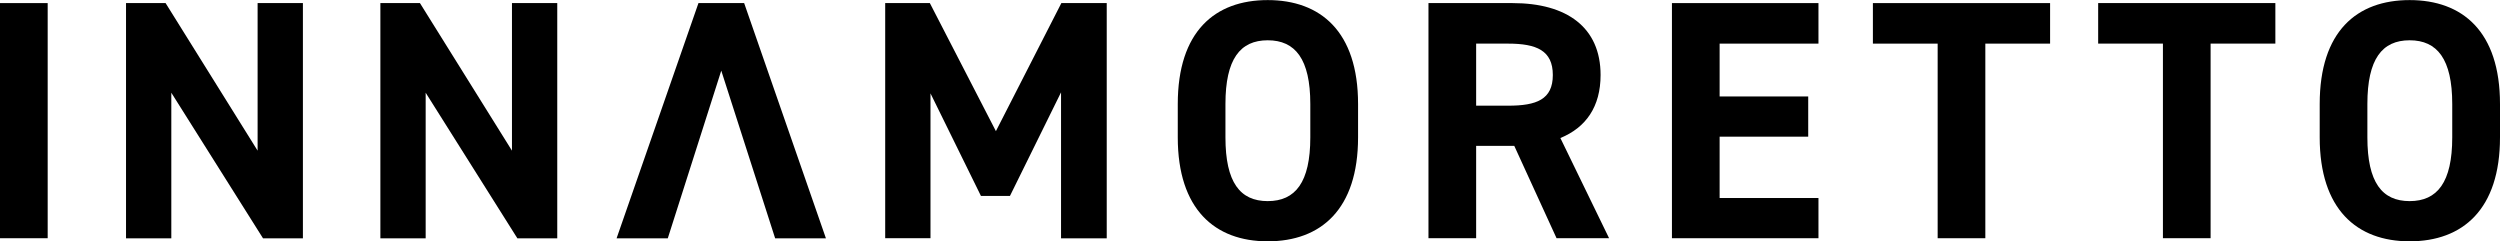
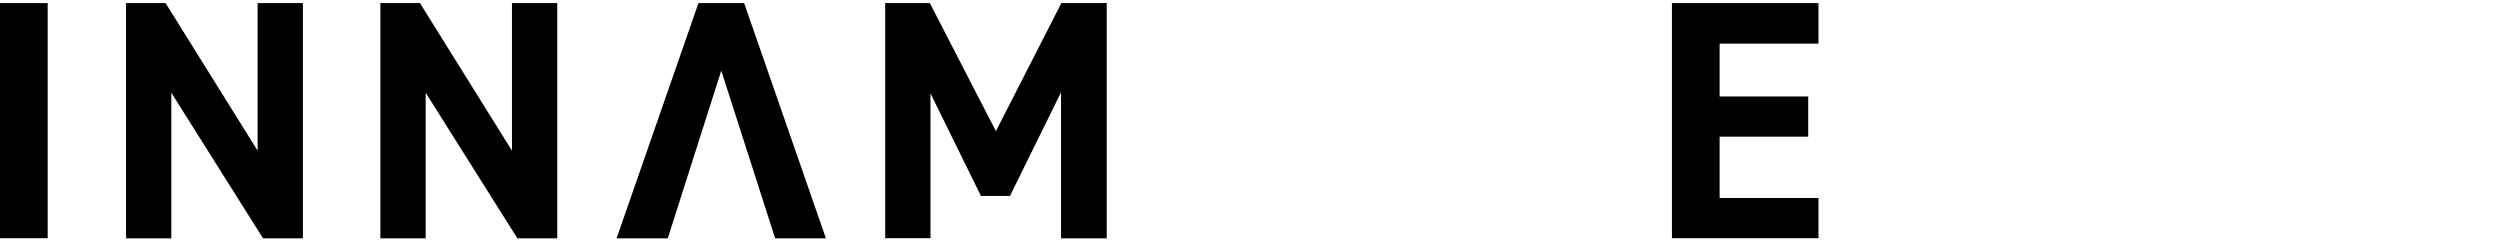
<svg xmlns="http://www.w3.org/2000/svg" viewBox="0 0 314.62 30.37" data-name="Capa 2" id="Capa_2">
  <g data-name="Capa 1" id="Capa_1-2">
    <g>
      <path d="M6,29.98H0V.39h6v29.6Z" />
      <path d="M38.12.39v29.6h-5.02l-11.54-18.32v18.32h-5.7V.39h4.98l11.58,18.57V.39h5.7Z" />
      <path d="M70.13.39v29.6h-5.02l-11.54-18.32v18.32h-5.7V.39h4.98l11.58,18.57V.39h5.7Z" />
      <path d="M77.6,29.98L87.9.39h5.75l10.29,29.6h-6.39l-6.78-21.1-6.73,21.1h-6.43Z" />
      <path d="M125.33,16.51L133.57.39h5.71v29.6h-5.75V11.62l-6.43,13.04h-3.65l-6.35-12.91v18.23h-5.7V.39h5.62l8.32,16.13Z" />
-       <path d="M159.54,30.37c-6.65,0-11.32-4.03-11.32-13.08v-4.2c0-9.14,4.68-13.08,11.32-13.08s11.37,3.95,11.37,13.08v4.2c0,9.05-4.67,13.08-11.37,13.08ZM154.22,17.29c0,5.66,1.84,8.02,5.32,8.02s5.36-2.36,5.36-8.02v-4.2c0-5.66-1.89-8.02-5.36-8.02s-5.32,2.36-5.32,8.02v4.2Z" />
-       <path d="M195.89,29.98l-5.32-11.62h-4.8v11.62h-6V.39h10.59c6.82,0,11.07,3.05,11.07,9.05,0,3.99-1.84,6.61-5.06,7.93l6.13,12.61h-6.61ZM189.8,13.3c3.56,0,5.62-.77,5.62-3.86s-2.06-3.95-5.62-3.95h-4.03v7.81h4.03Z" />
      <path d="M228.85.39v5.1h-12.44v6.65h11.15v5.06h-11.15v7.72h12.44v5.06h-18.44V.39h18.44Z" />
-       <path d="M258,.39v5.1h-8.15v24.49h-6V5.49h-8.15V.39h22.3Z" />
-       <path d="M286.35.39v5.1h-8.15v24.49h-6V5.49h-8.15V.39h22.3Z" />
-       <path d="M303.25,30.37c-6.65,0-11.32-4.03-11.32-13.08v-4.2c0-9.14,4.67-13.08,11.32-13.08s11.37,3.95,11.37,13.08v4.2c0,9.05-4.68,13.08-11.37,13.08ZM297.93,17.29c0,5.66,1.84,8.02,5.32,8.02s5.36-2.36,5.36-8.02v-4.2c0-5.66-1.89-8.02-5.36-8.02s-5.32,2.36-5.32,8.02v4.2Z" />
    </g>
  </g>
</svg>